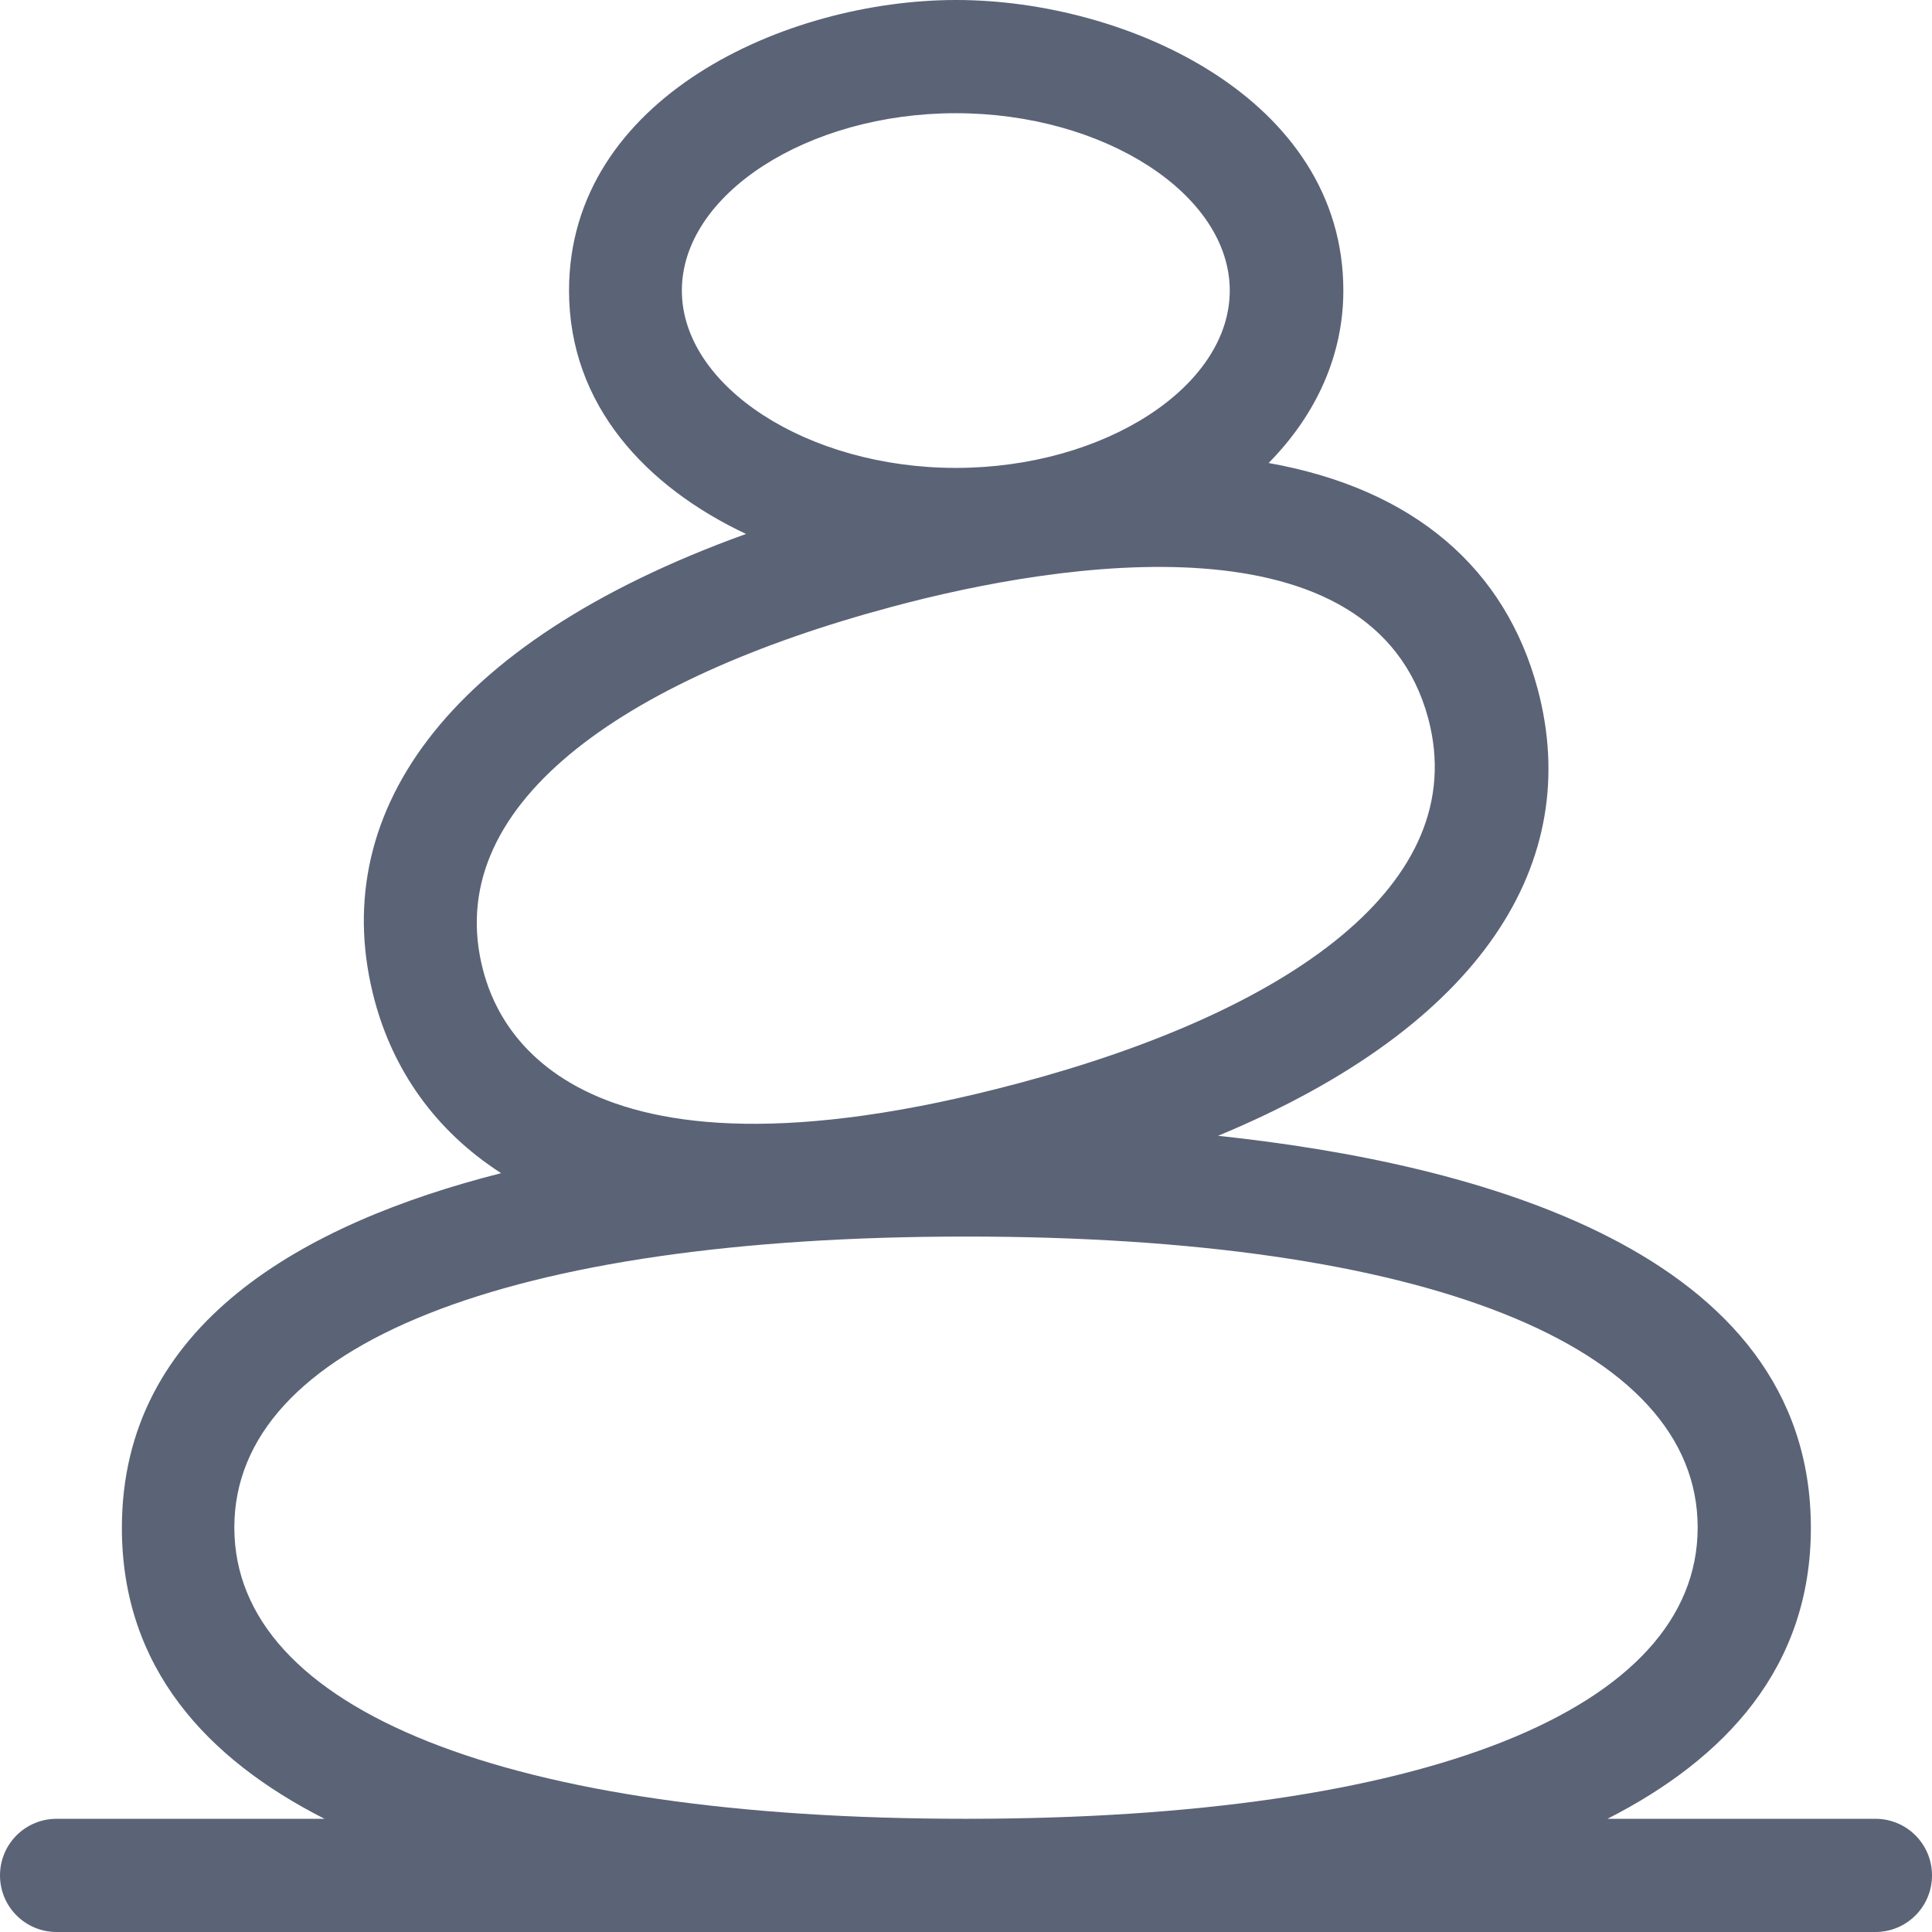
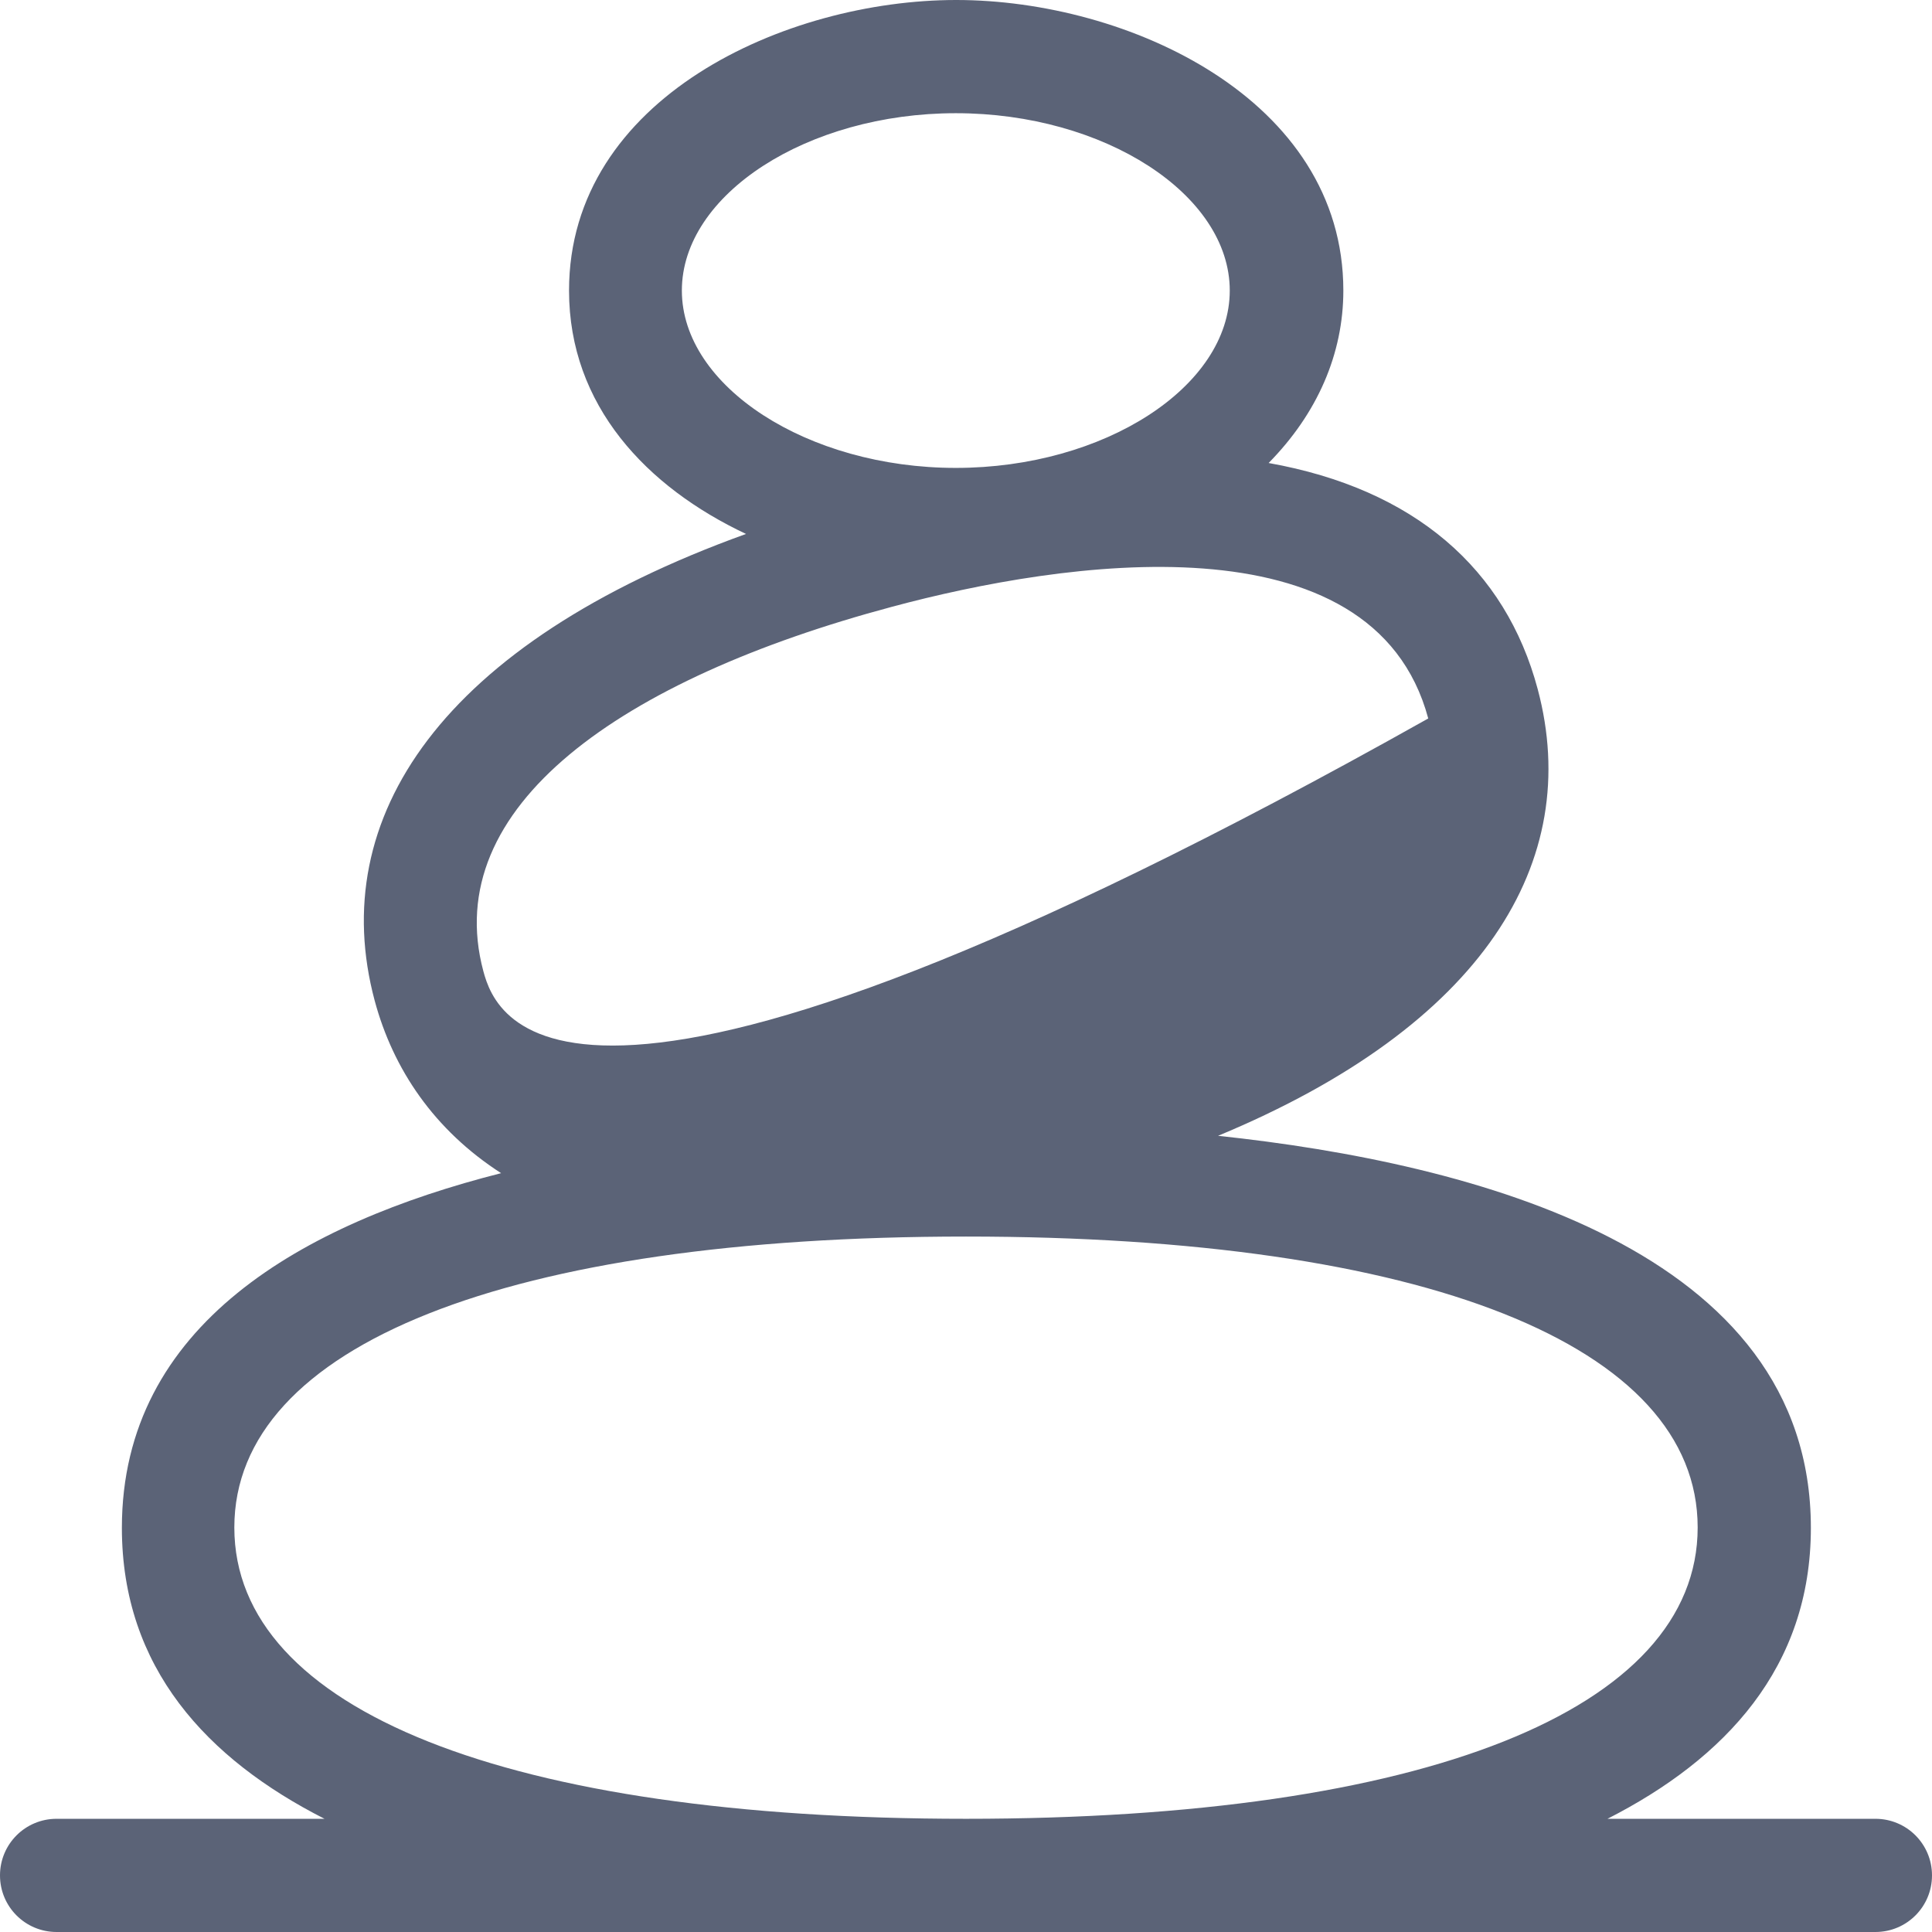
<svg xmlns="http://www.w3.org/2000/svg" version="1.1" id="Layer_1" x="0px" y="0px" viewBox="0 0 512 512" style="enable-background:new 0 0 512 512;" xml:space="preserve">
  <style type="text/css">
	.st0{fill:#5B6377;}
</style>
-   <path class="st0" d="M497,482h-71c31.2-15.9,53.9-40.1,53.9-77.1c0-73.7-89.4-96.7-157.1-103.9c70.3-29.2,96.9-72.7,84.7-118.4  c-8.5-31.8-32.6-53-71.3-59.9c12.9-13.1,19.8-28.9,19.8-45.7c0-50.8-57.2-77-102.6-77c-45.1,0-102.6,25.9-102.6,77  c0,30.5,20.6,52.1,46.9,64.5c-80.7,29.1-111.4,75.2-98.4,123.7c4.9,18.2,15.8,34.3,33.5,45.7c-52.4,13.3-100.5,40.1-100.5,94  c0,37.1,22.6,61.3,53.7,77.1H15c-8.3,0-15,6.7-15,15s6.7,15,15,15h482c8.3,0,15-6.7,15-15S505.3,482,497,482L497,482z M180.7,77  c0-25.5,33.3-47,72.6-47s72.6,21.5,72.6,47c0,25.5-33.3,47-72.6,47S180.7,102.4,180.7,77z M128.1,257.4  c-11.7-43.6,36.5-77.4,108.3-96.6c45-12.1,127.5-24.8,142.1,29.6c11.7,43.9-37.1,77.6-108.3,96.6  C148.7,319.5,131.4,269.6,128.1,257.4L128.1,257.4z M62.1,404.8c0-48.3,72.5-77.1,193.9-77.1s193.9,28.8,193.9,77.1  S377.4,482,256,482S62.1,453.2,62.1,404.8z" />
+   <path class="st0" d="M497,482h-71c31.2-15.9,53.9-40.1,53.9-77.1c0-73.7-89.4-96.7-157.1-103.9c70.3-29.2,96.9-72.7,84.7-118.4  c-8.5-31.8-32.6-53-71.3-59.9c12.9-13.1,19.8-28.9,19.8-45.7c0-50.8-57.2-77-102.6-77c-45.1,0-102.6,25.9-102.6,77  c0,30.5,20.6,52.1,46.9,64.5c-80.7,29.1-111.4,75.2-98.4,123.7c4.9,18.2,15.8,34.3,33.5,45.7c-52.4,13.3-100.5,40.1-100.5,94  c0,37.1,22.6,61.3,53.7,77.1H15c-8.3,0-15,6.7-15,15s6.7,15,15,15h482c8.3,0,15-6.7,15-15S505.3,482,497,482L497,482z M180.7,77  c0-25.5,33.3-47,72.6-47s72.6,21.5,72.6,47c0,25.5-33.3,47-72.6,47S180.7,102.4,180.7,77z M128.1,257.4  c-11.7-43.6,36.5-77.4,108.3-96.6c45-12.1,127.5-24.8,142.1,29.6C148.7,319.5,131.4,269.6,128.1,257.4L128.1,257.4z M62.1,404.8c0-48.3,72.5-77.1,193.9-77.1s193.9,28.8,193.9,77.1  S377.4,482,256,482S62.1,453.2,62.1,404.8z" />
</svg>